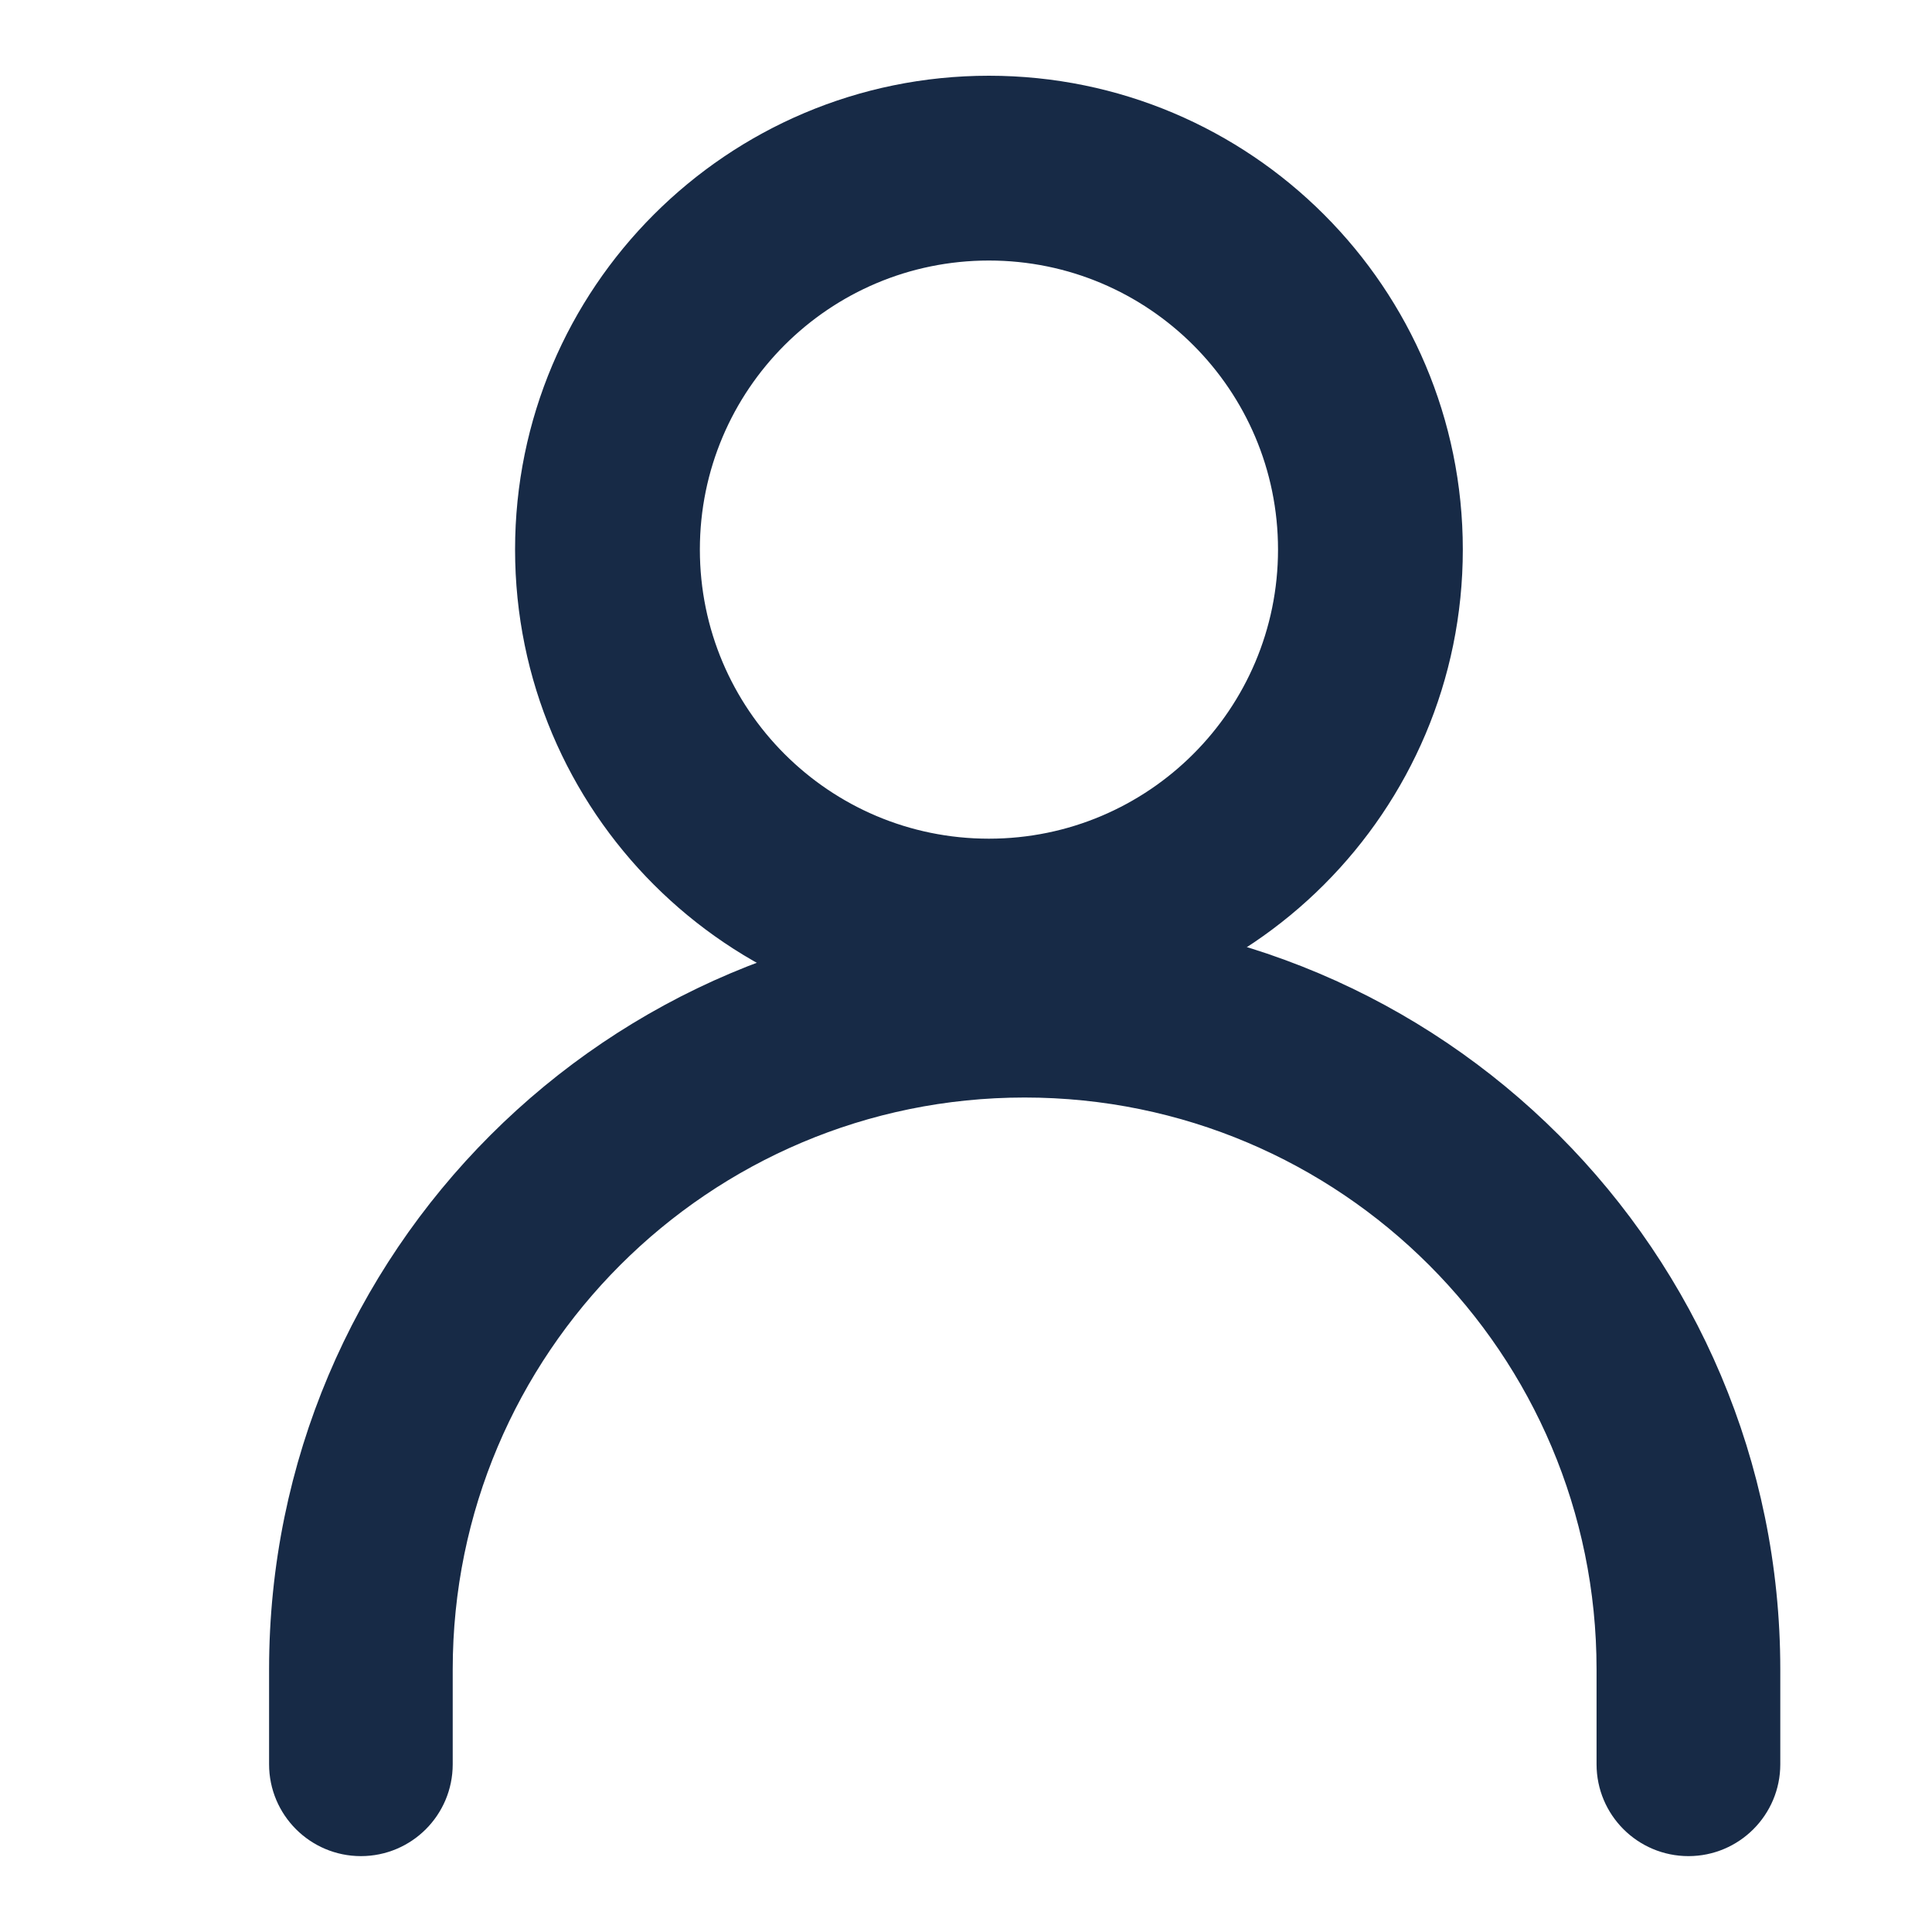
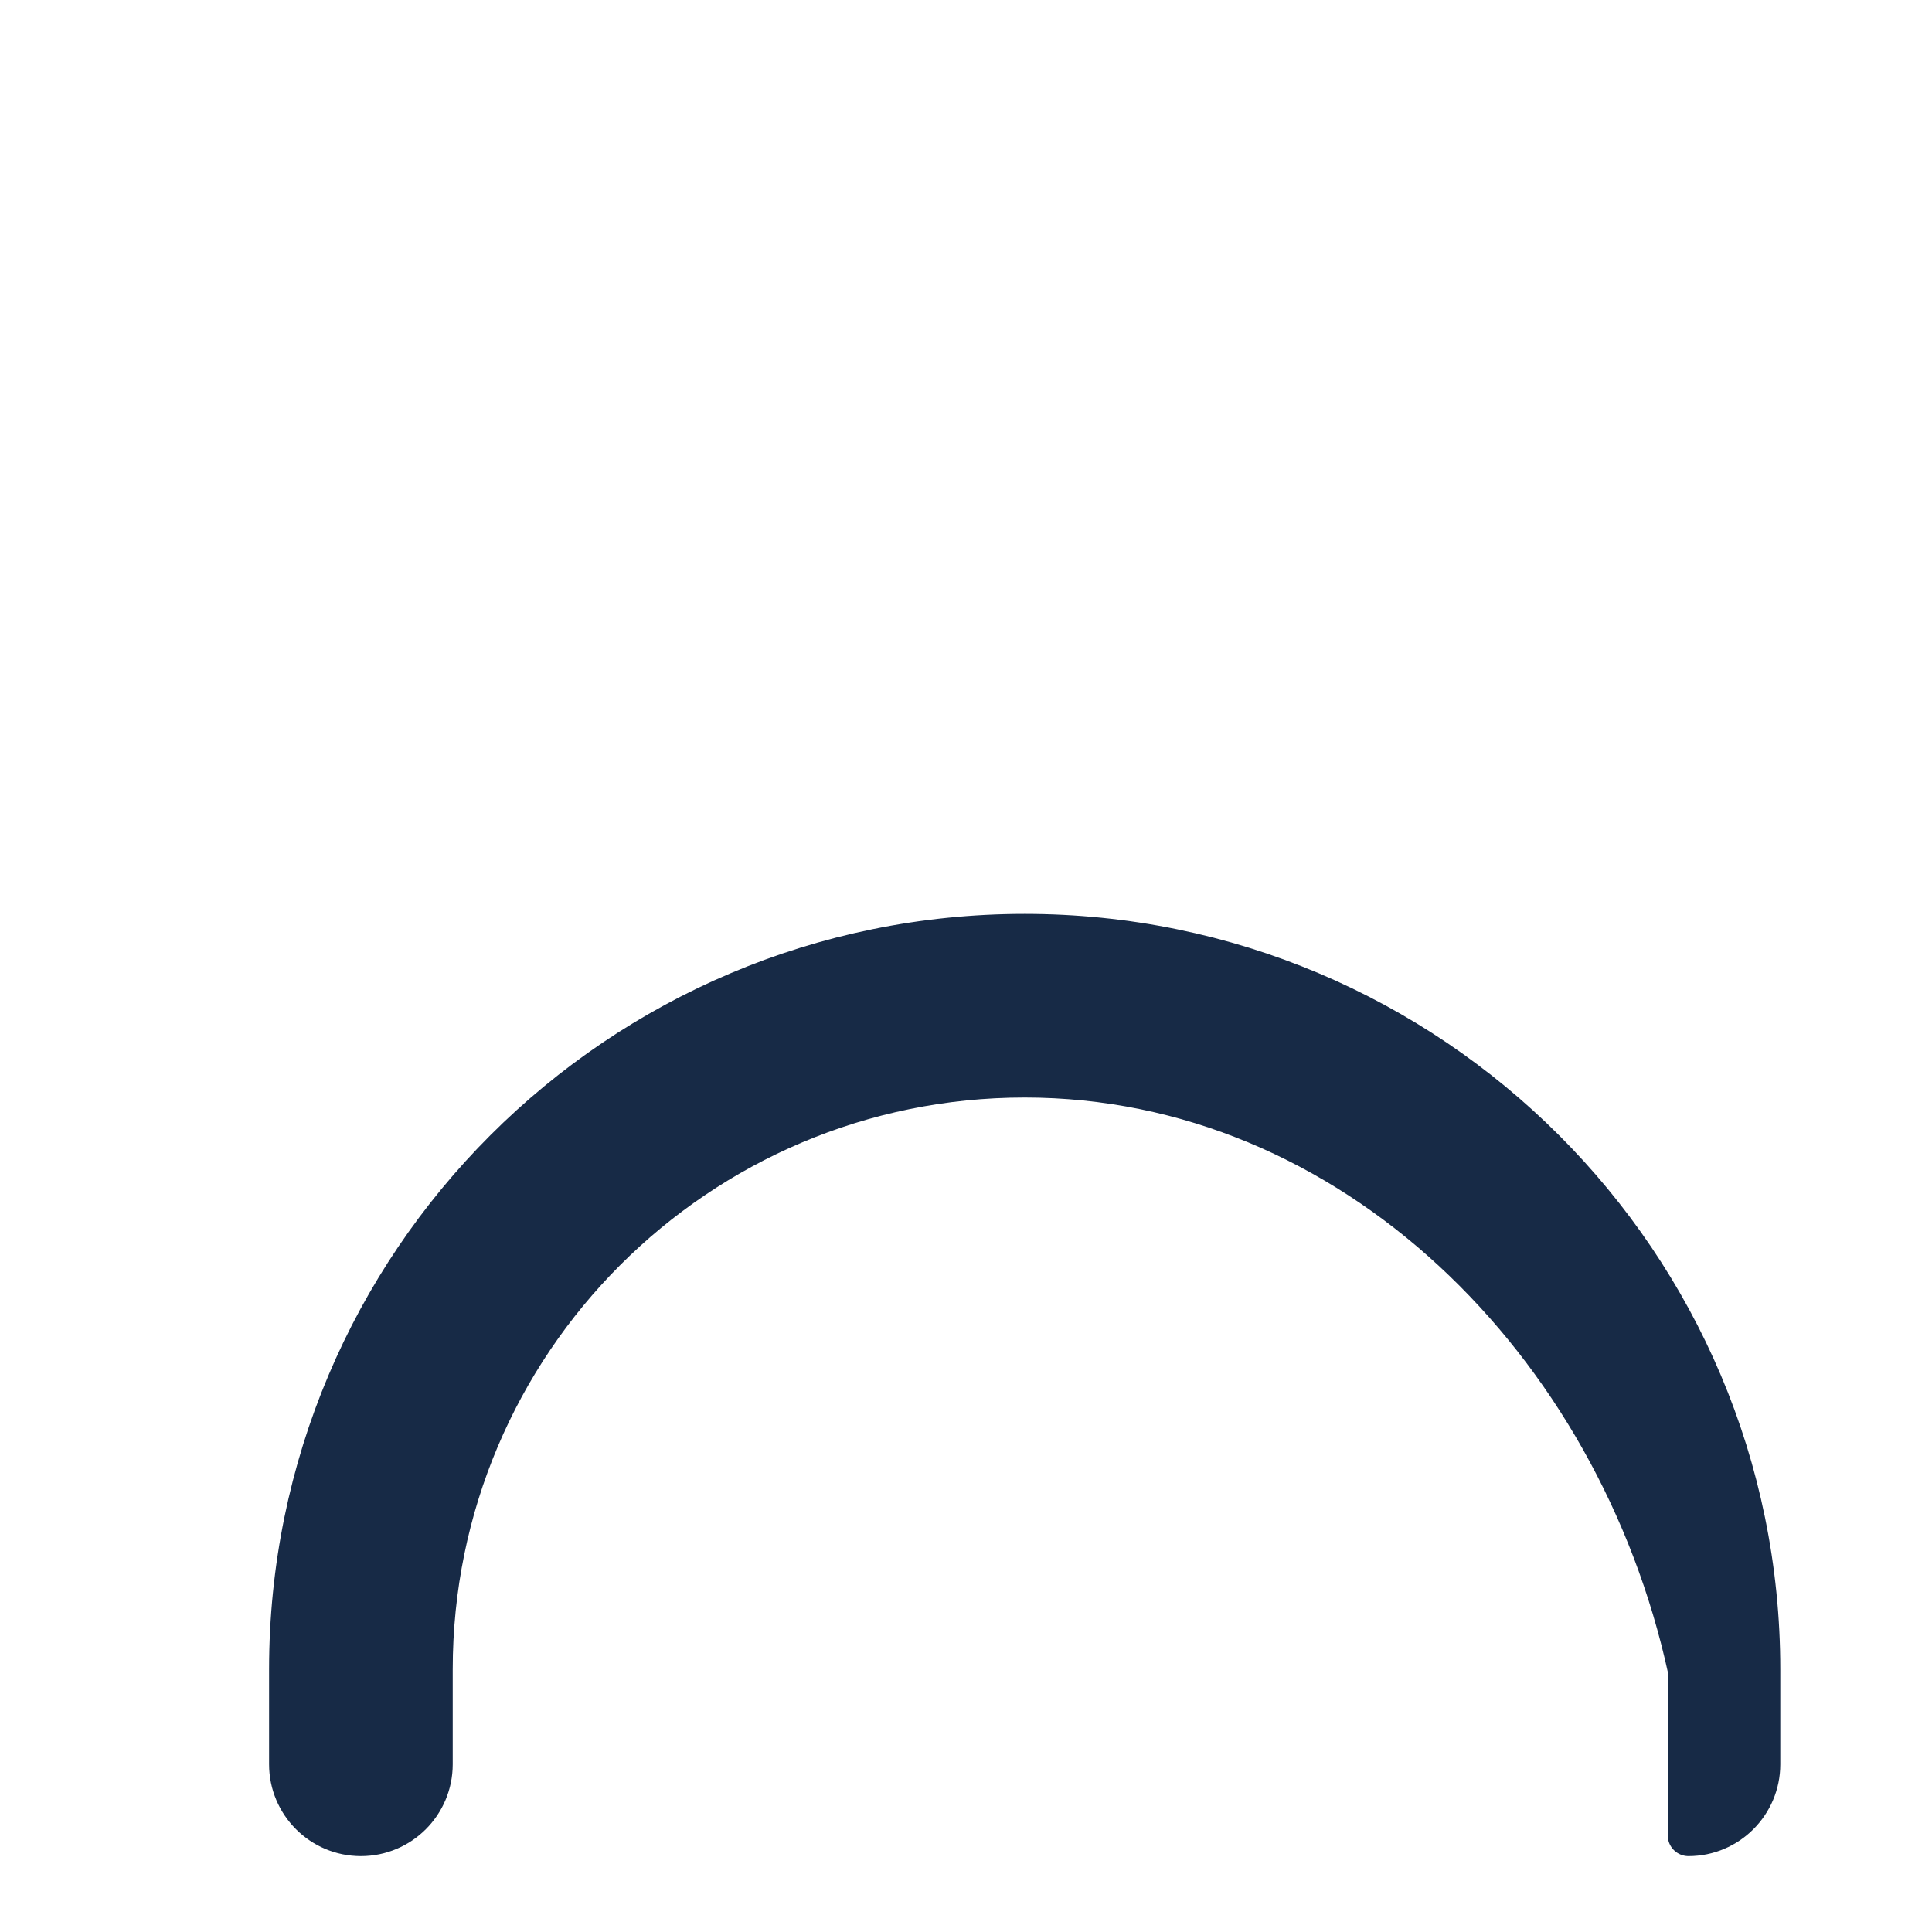
<svg xmlns="http://www.w3.org/2000/svg" width="20" height="20" viewBox="0 0 20 20" fill="none">
-   <path fill-rule="evenodd" clip-rule="evenodd" d="M10.607 11.147C7.219 11.147 4.472 13.894 4.472 17.282V18.264C4.472 18.67 4.143 19 3.736 19C3.33 19 3 18.67 3 18.264V17.282C3 13.081 6.406 9.675 10.607 9.675C14.809 9.675 18.215 13.081 18.215 17.282V18.264C18.215 18.67 17.885 19 17.479 19C17.072 19 16.742 18.67 16.742 18.264V17.282C16.742 13.894 13.996 11.147 10.607 11.147Z" fill="#172A46" stroke="#172A46" stroke-width="0.429" stroke-linecap="round" stroke-linejoin="round" />
-   <path fill-rule="evenodd" clip-rule="evenodd" d="M5.548 5.689C5.548 3.1 7.647 1 10.237 1C12.827 1 14.927 3.1 14.927 5.689C14.927 8.279 12.827 10.379 10.237 10.379C7.647 10.379 5.548 8.279 5.548 5.689ZM10.237 2.481C8.465 2.481 7.029 3.917 7.029 5.689C7.029 7.461 8.465 8.898 10.237 8.898C12.009 8.898 13.446 7.461 13.446 5.689C13.446 3.917 12.009 2.481 10.237 2.481Z" fill="#172A46" stroke="#172A46" stroke-width="0.432" stroke-linecap="round" stroke-linejoin="round" />
+   <path fill-rule="evenodd" clip-rule="evenodd" d="M10.607 11.147C7.219 11.147 4.472 13.894 4.472 17.282V18.264C4.472 18.67 4.143 19 3.736 19C3.33 19 3 18.67 3 18.264V17.282C3 13.081 6.406 9.675 10.607 9.675C14.809 9.675 18.215 13.081 18.215 17.282V18.264C18.215 18.67 17.885 19 17.479 19V17.282C16.742 13.894 13.996 11.147 10.607 11.147Z" fill="#172A46" stroke="#172A46" stroke-width="0.429" stroke-linecap="round" stroke-linejoin="round" />
</svg>